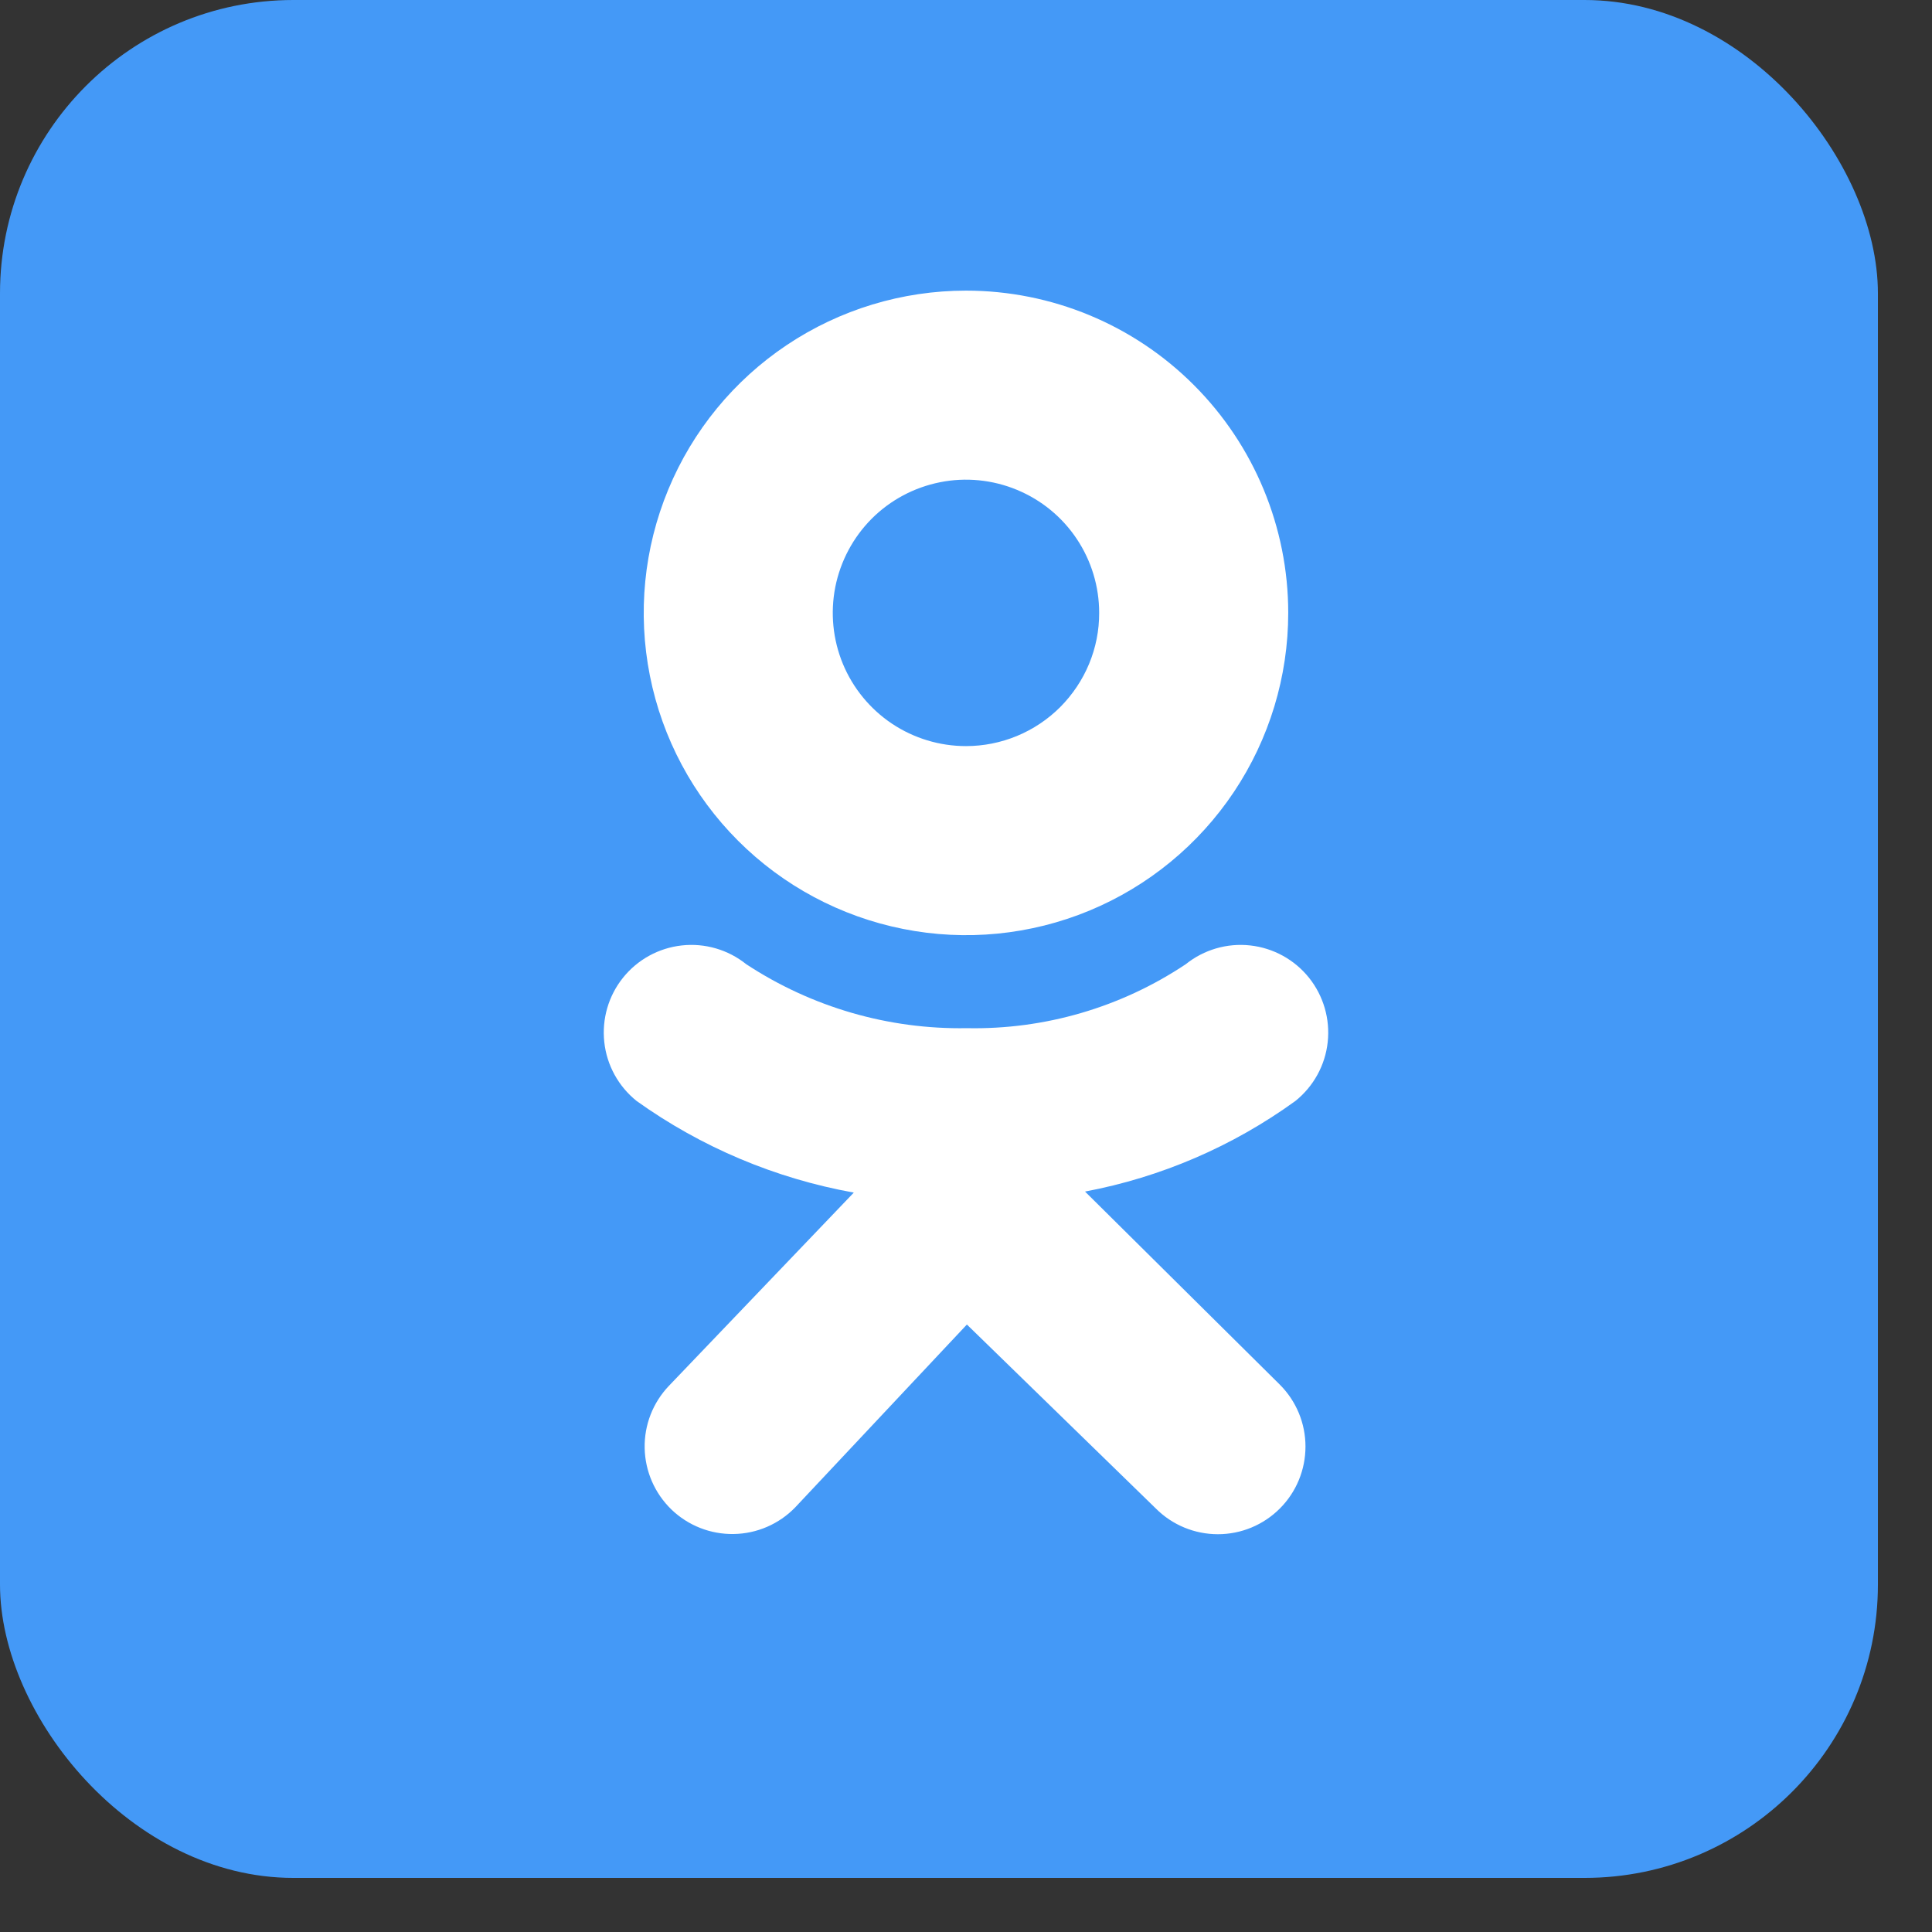
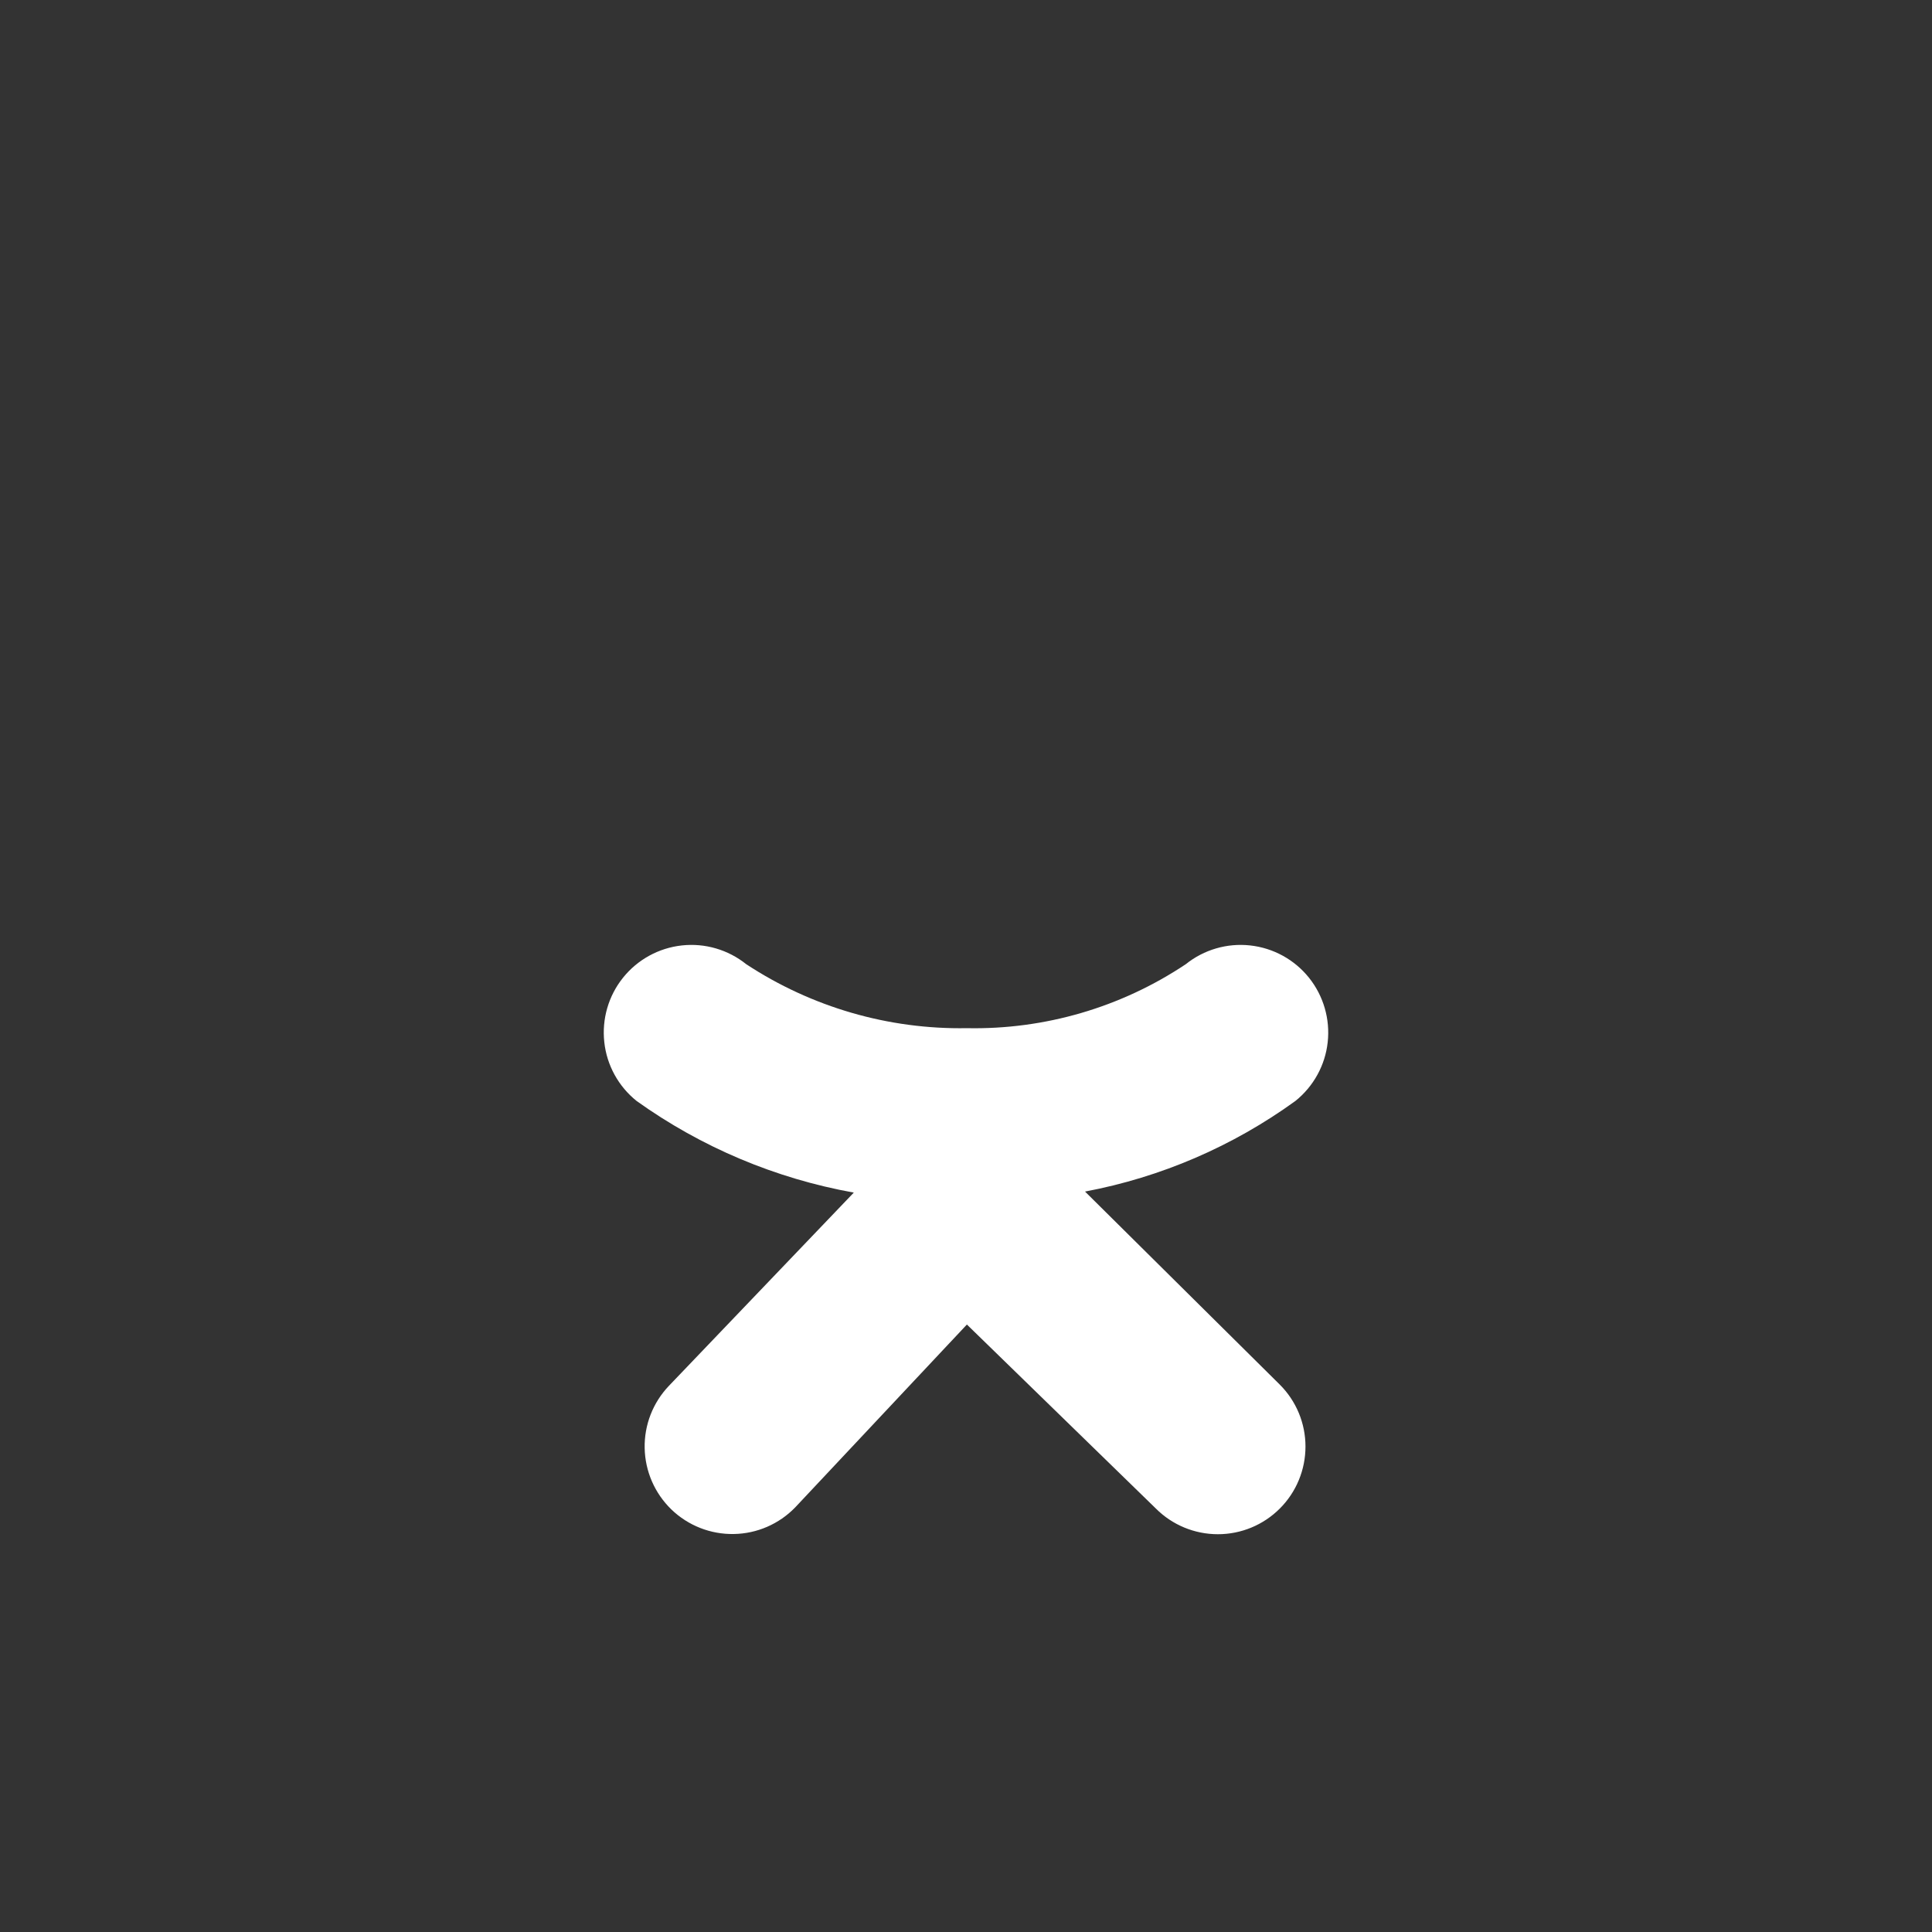
<svg xmlns="http://www.w3.org/2000/svg" width="28" height="28" viewBox="0 0 28 28" fill="none">
  <rect x="0" y="0" width="28" height="28" fill="#333333" stroke="none" />
-   <rect width="27.216" height="27.216" rx="4.252" fill="#4499F7" />
-   <path d="M14 10.813C13.618 10.813 13.245 10.7 12.927 10.488C12.61 10.276 12.362 9.974 12.216 9.622C12.07 9.269 12.032 8.881 12.106 8.506C12.181 8.132 12.364 7.788 12.634 7.517C12.904 7.247 13.248 7.064 13.623 6.989C13.997 6.914 14.386 6.953 14.738 7.099C15.091 7.245 15.393 7.492 15.605 7.81C15.817 8.127 15.93 8.501 15.93 8.882C15.931 9.136 15.881 9.387 15.784 9.621C15.687 9.855 15.544 10.068 15.365 10.248C15.186 10.427 14.973 10.569 14.739 10.666C14.505 10.763 14.254 10.813 14 10.813ZM14 4.212C13.076 4.212 12.173 4.486 11.405 4.999C10.637 5.512 10.038 6.242 9.685 7.095C9.331 7.949 9.239 8.888 9.419 9.794C9.599 10.7 10.044 11.532 10.697 12.185C11.35 12.838 12.183 13.283 13.089 13.463C13.995 13.644 14.934 13.551 15.787 13.198C16.641 12.844 17.37 12.245 17.883 11.477C18.396 10.709 18.67 9.806 18.67 8.882C18.67 7.644 18.178 6.456 17.302 5.58C16.427 4.704 15.239 4.212 14 4.212Z" fill="white" />
  <path d="M15.725 17.269C16.826 17.062 17.867 16.613 18.774 15.956C19.037 15.745 19.206 15.438 19.242 15.104C19.279 14.769 19.181 14.433 18.971 14.17C18.76 13.907 18.454 13.739 18.119 13.702C17.784 13.665 17.448 13.763 17.185 13.974C16.247 14.6 15.14 14.924 14.012 14.901C12.877 14.921 11.763 14.597 10.815 13.974C10.552 13.763 10.216 13.665 9.881 13.702C9.546 13.739 9.24 13.907 9.029 14.17C8.818 14.433 8.721 14.769 8.758 15.104C8.794 15.438 8.963 15.745 9.226 15.956C10.164 16.627 11.239 17.08 12.374 17.284L9.695 20.084C9.463 20.327 9.336 20.651 9.343 20.988C9.35 21.324 9.489 21.643 9.731 21.877C9.973 22.11 10.298 22.238 10.634 22.232C10.97 22.227 11.29 22.088 11.524 21.847L14.013 19.196L16.753 21.864C16.991 22.102 17.314 22.235 17.651 22.235C17.988 22.235 18.311 22.101 18.549 21.862C18.787 21.624 18.92 21.301 18.92 20.964C18.92 20.627 18.786 20.304 18.547 20.066L15.725 17.269Z" fill="white" />
</svg>